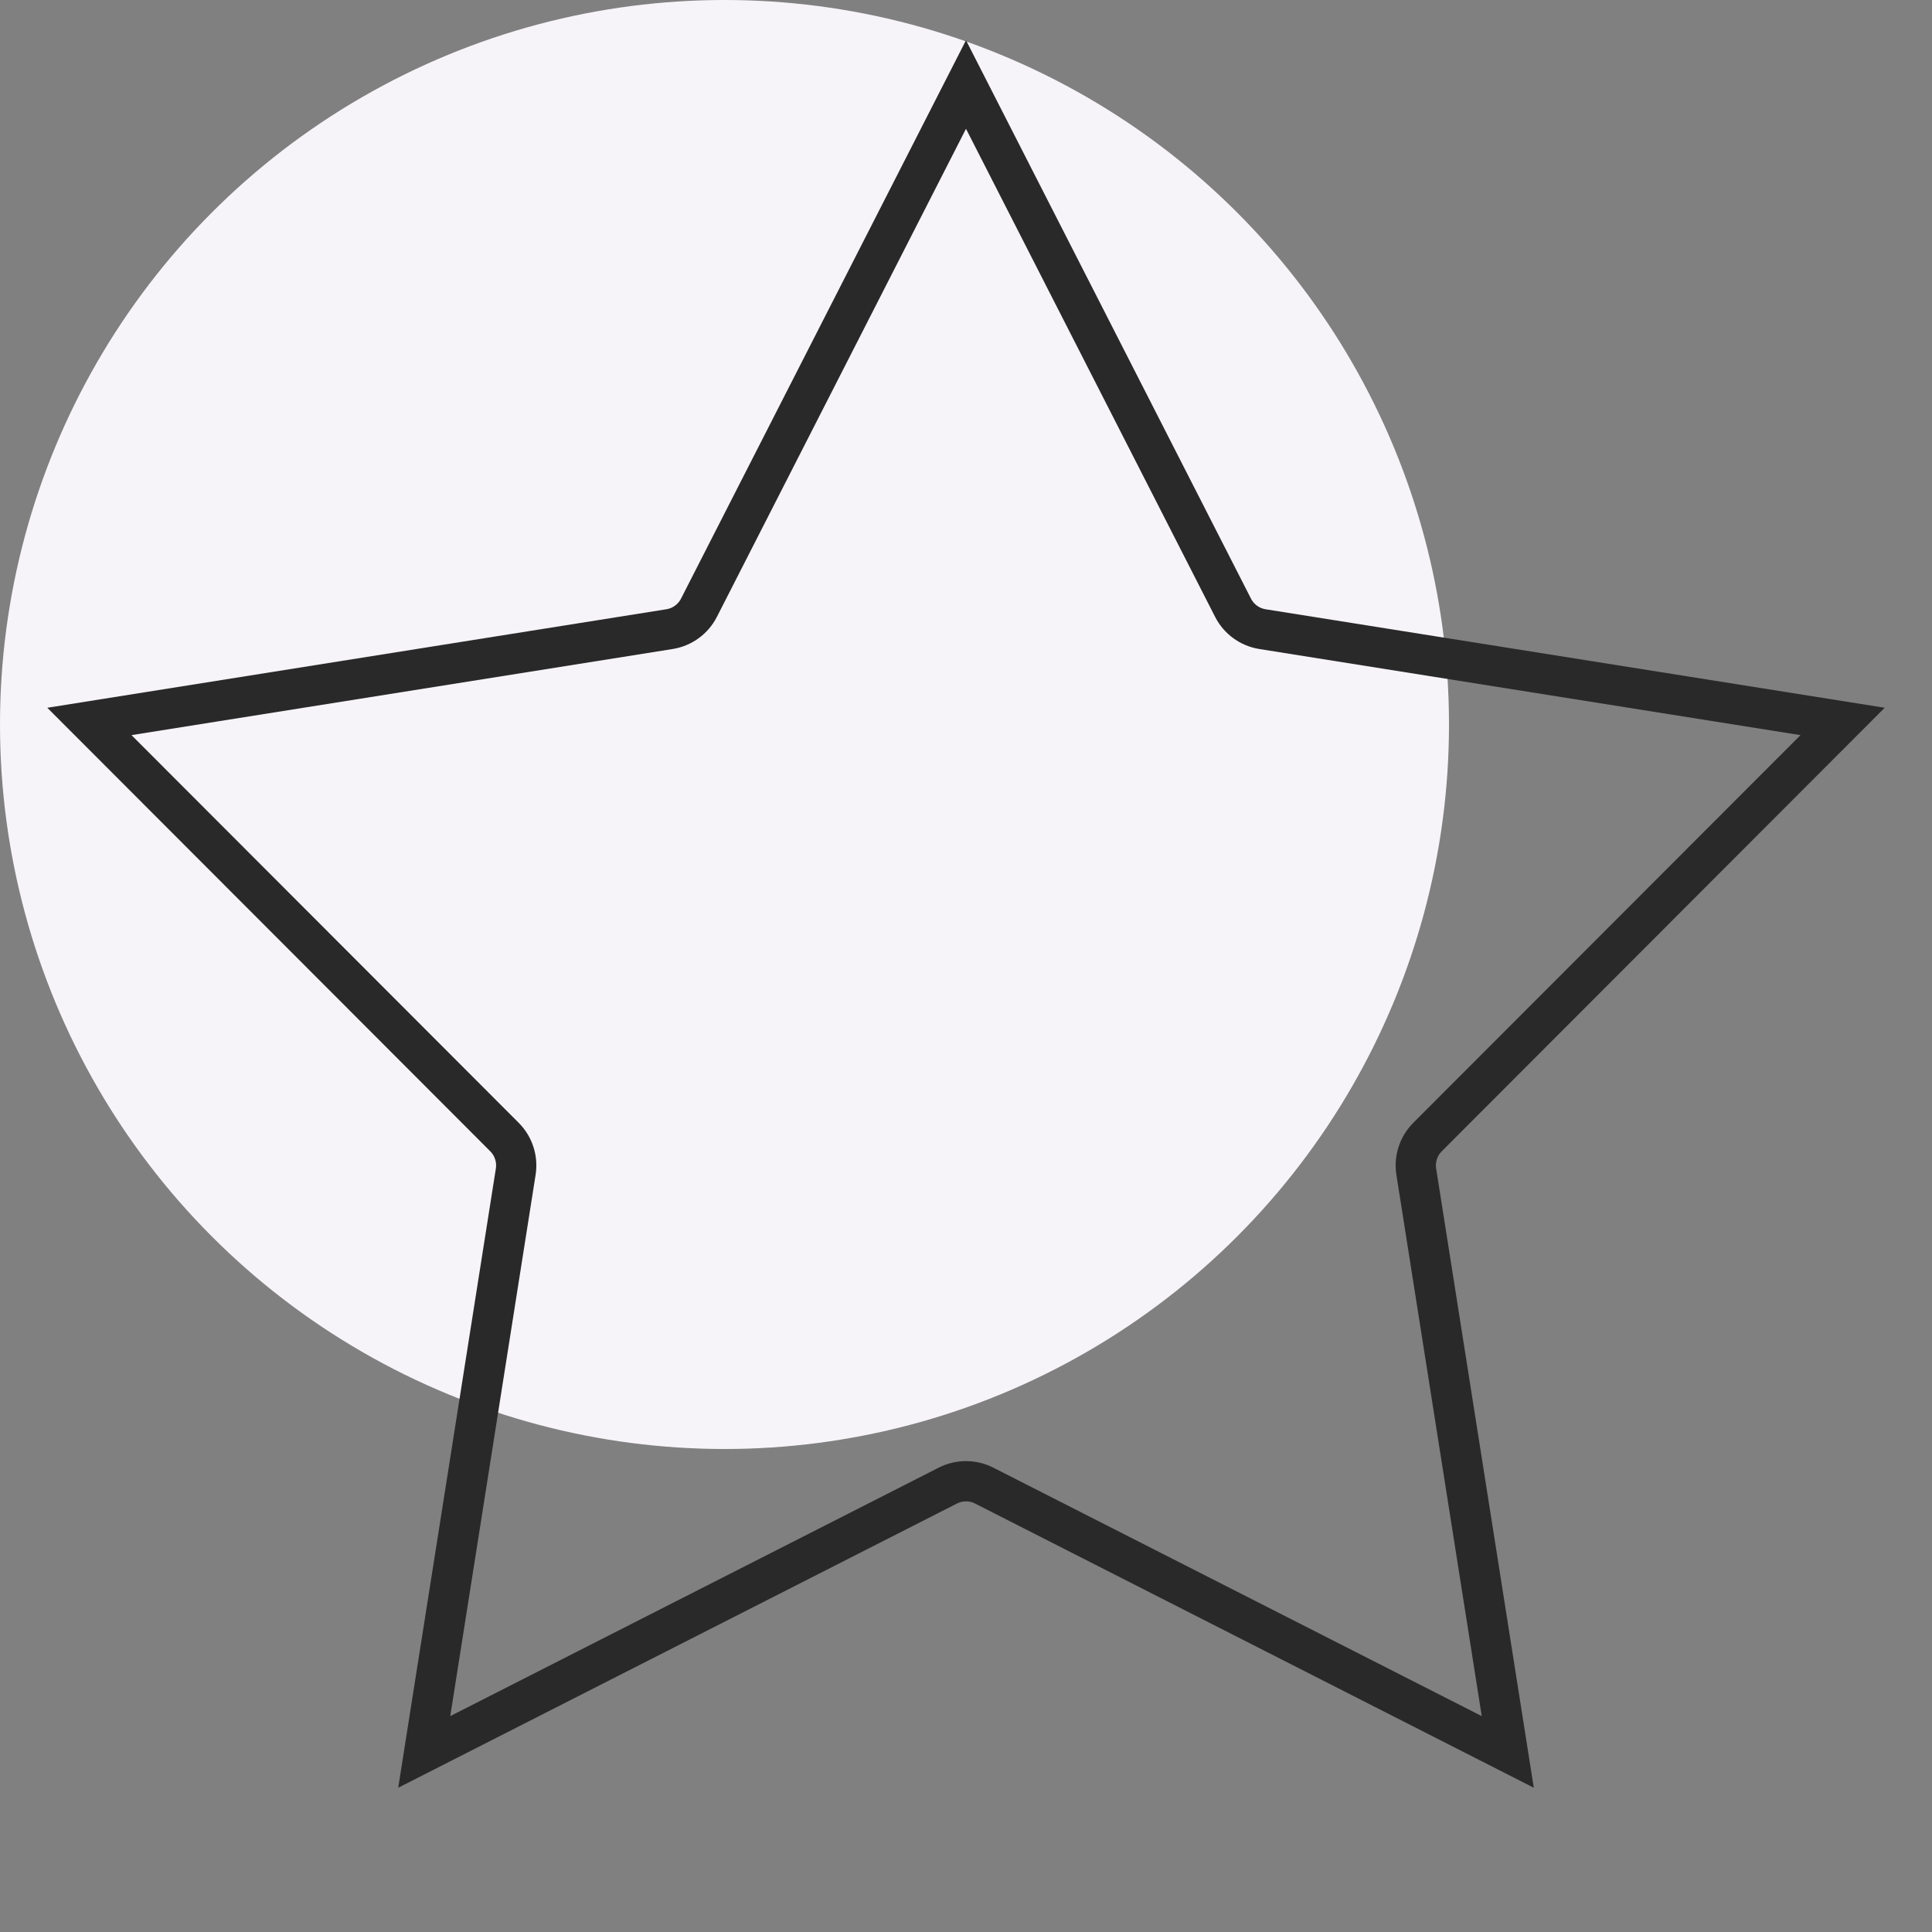
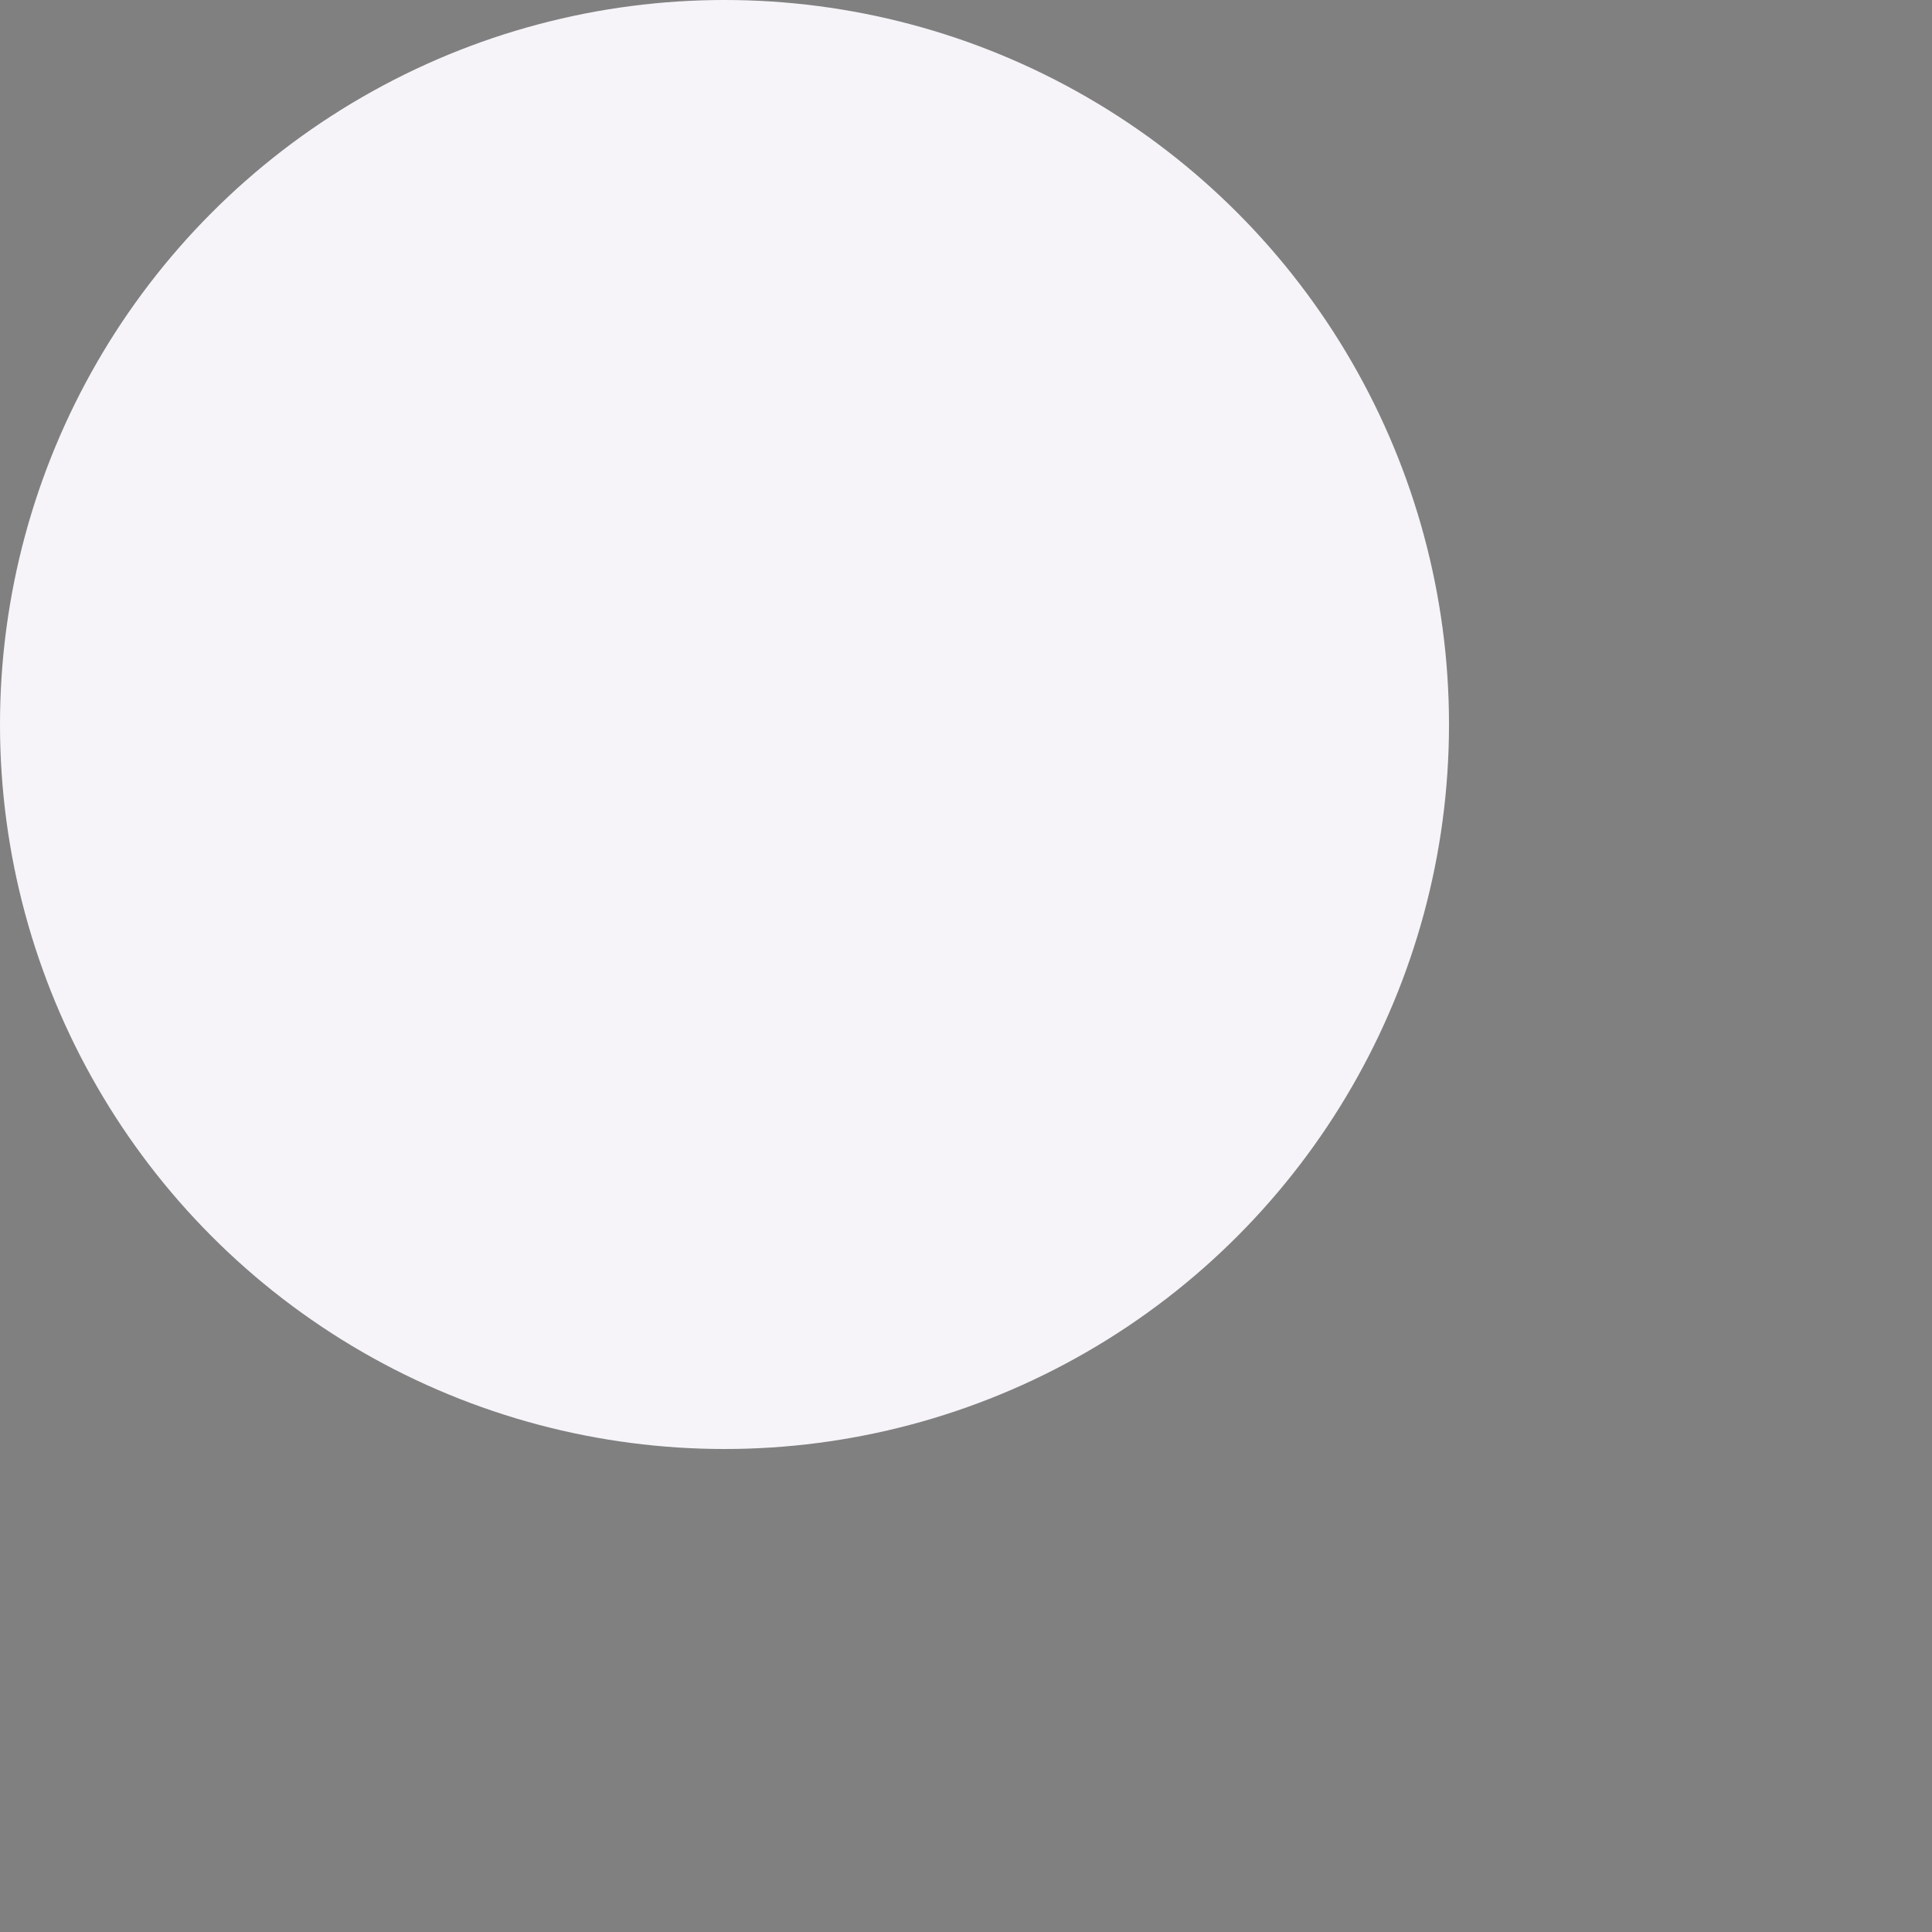
<svg xmlns="http://www.w3.org/2000/svg" width="48" height="48" viewBox="0 0 48 48" fill="none">
  <rect x="0" y="0" width="48" height="48" fill="#808080" stroke="none" />
  <g id="Icon / General / 24 px/ Star " clip-path="url(#clip0)">
    <g id="Base / Green /  12 px">
      <circle id="Base " cx="18" cy="18" r="18" fill="#F7F4F9" />
    </g>
-     <path id="Star 10" d="M24 2.1L30.634 15.098C30.779 15.383 31.052 15.581 31.367 15.631L45.779 17.924L35.467 28.249C35.241 28.475 35.137 28.796 35.187 29.111L37.46 43.526L24.453 36.91C24.169 36.765 23.831 36.765 23.547 36.91L10.54 43.526L12.813 29.111C12.863 28.796 12.759 28.475 12.533 28.249L2.221 17.924L16.633 15.631C16.948 15.581 17.221 15.383 17.366 15.098L24 2.1Z" stroke="#292929" />
  </g>
  <defs>
    <clipPath id="clip0">
      <rect width="48" height="48" fill="white" />
    </clipPath>
  </defs>
</svg>